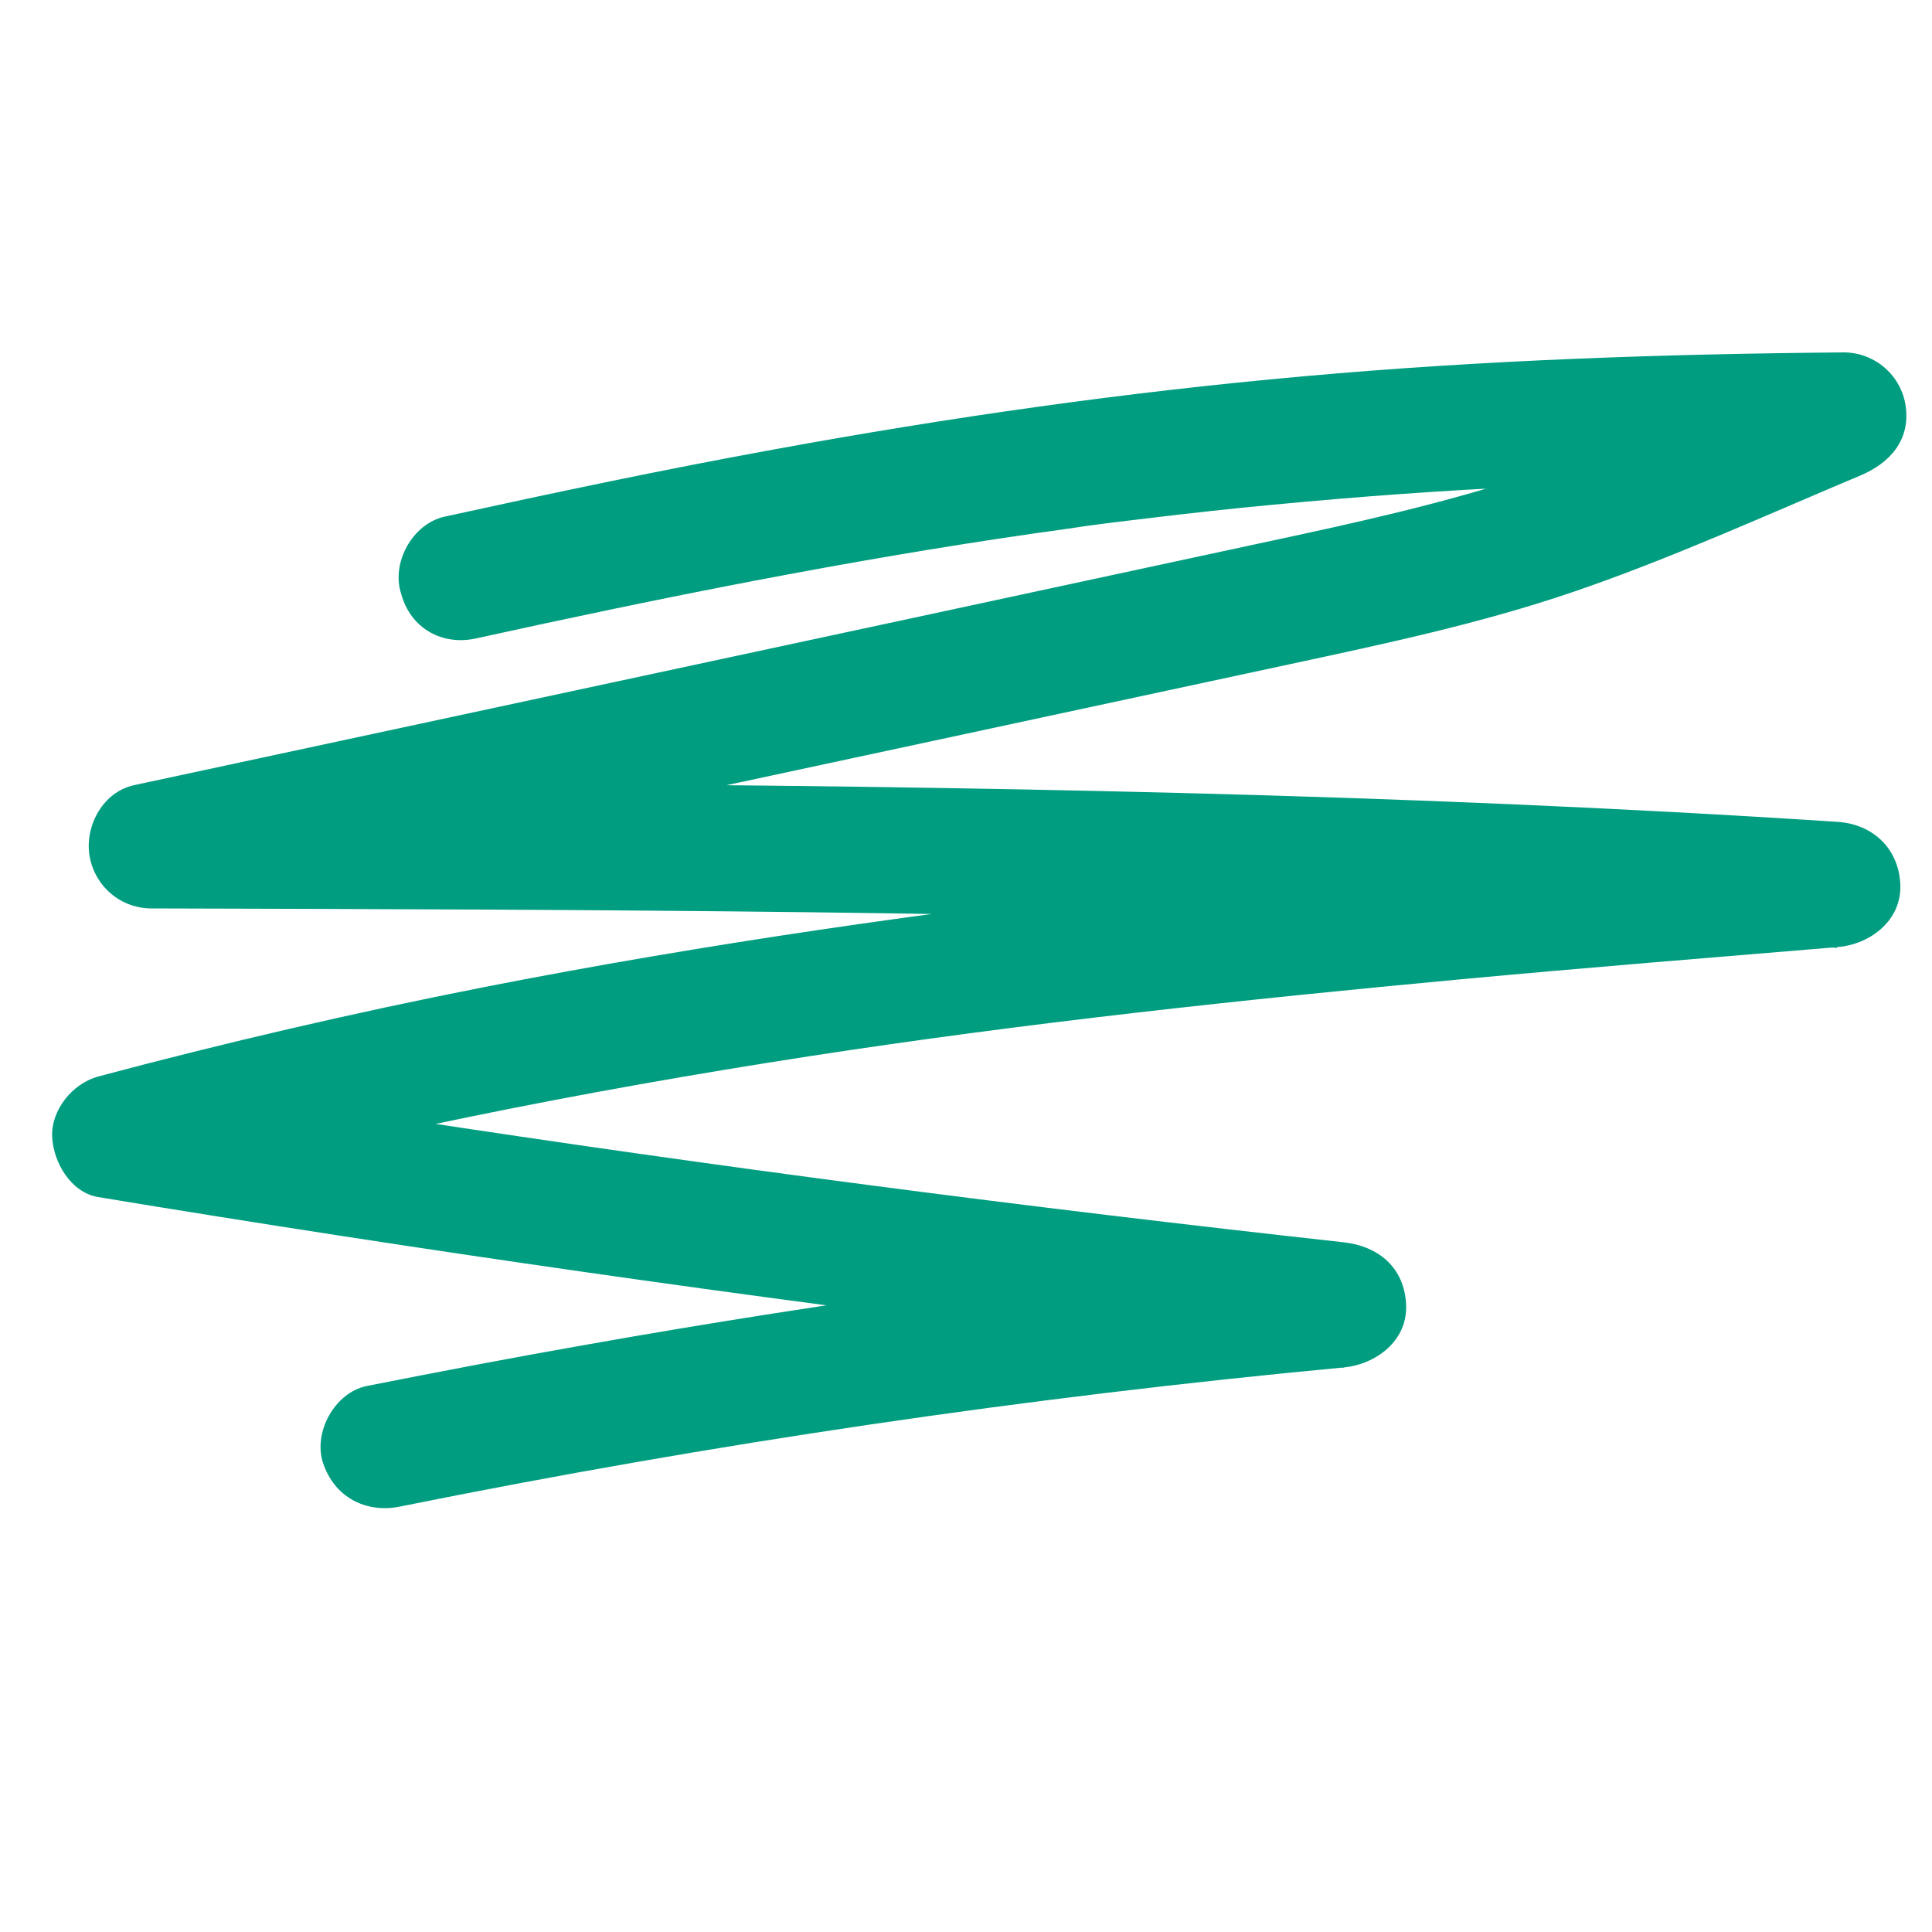
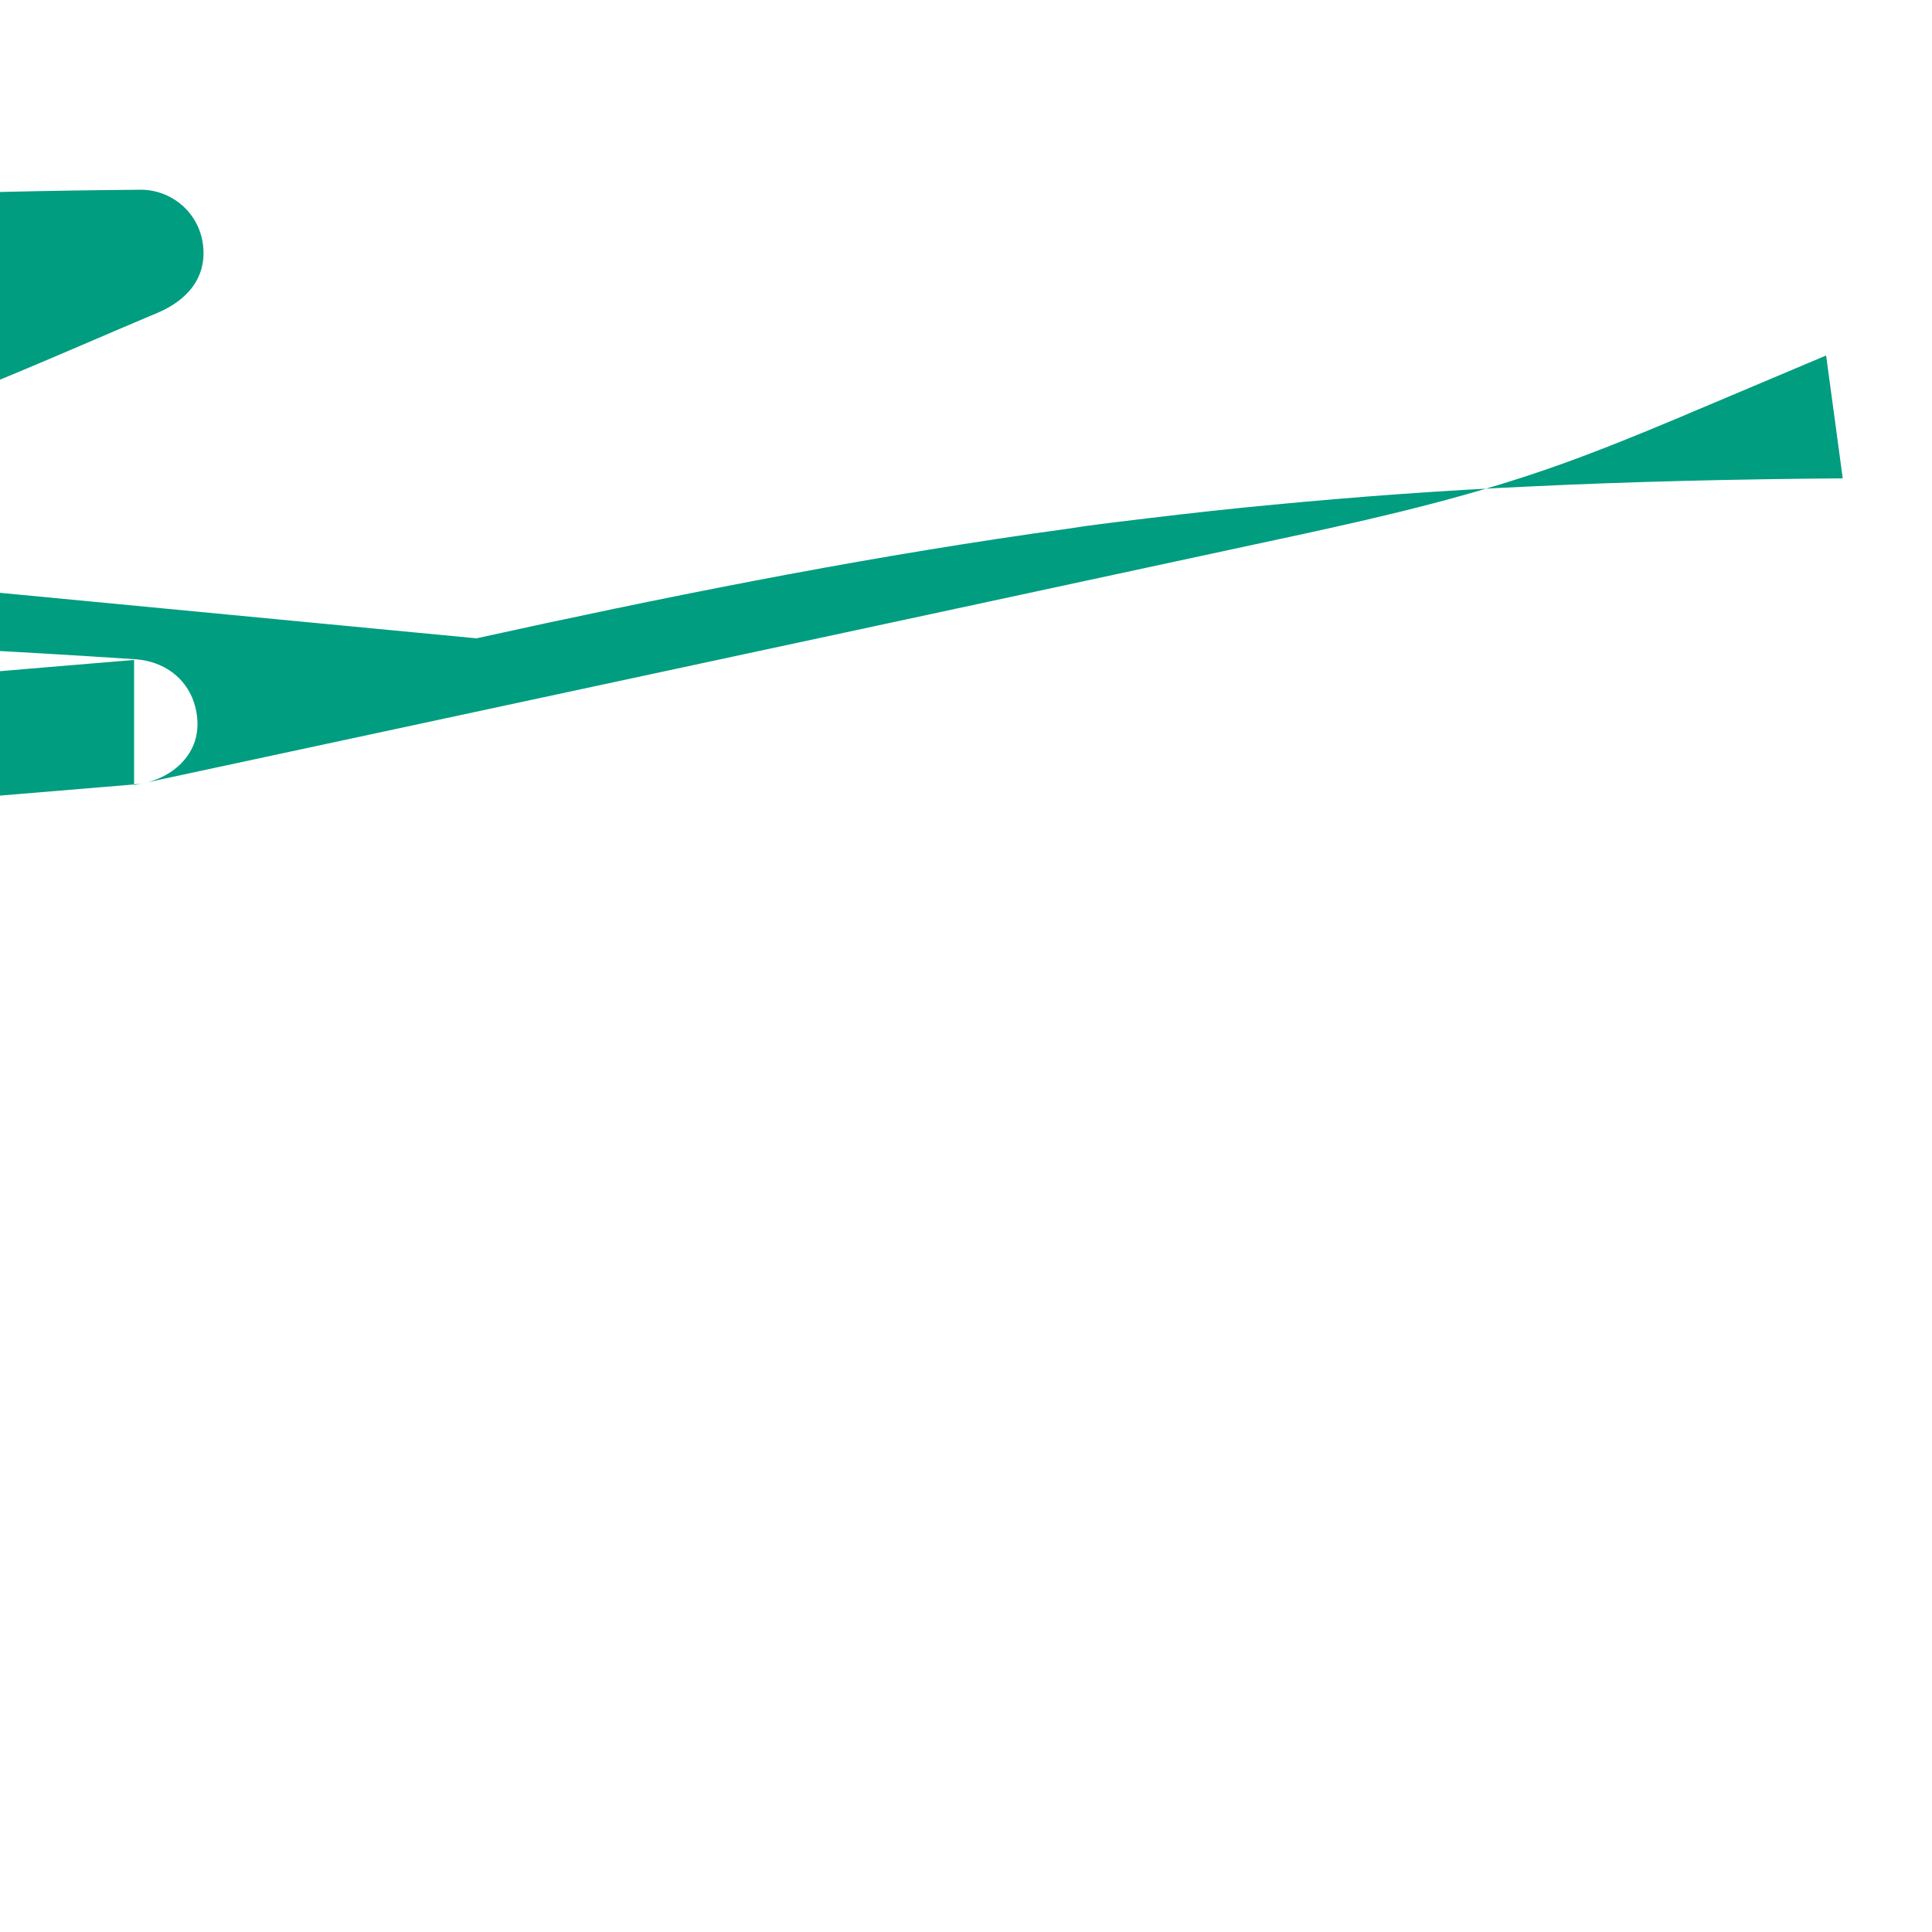
<svg xmlns="http://www.w3.org/2000/svg" enable-background="new 0 0 500 500" fill="#000000" id="Layer_1" version="1.1" viewBox="0 0 500 500" x="0px" xml:space="preserve" y="0px">
  <g id="change1_1">
-     <path d="m123.3 165.2c47.7-10.5 95.6-20.1 144-27.1l7.2-1 4.8-0.7c3.3-0.5 1.2-0.2 0.5-0.1 5.8-0.8 11.6-1.5 17.5-2.2 10.8-1.3 21.6-2.5 32.4-3.5 22-2.1 44-3.7 66.1-4.7 27-1.3 54.1-1.9 81.1-2.1l-4.3-31.8c-7.5 3.2-15 6.3-22.5 9.5l-9 3.8-4.3 1.8c3.1-1.3-2.3 1-2.8 1.2-9.8 4.1-19.6 8.1-29.6 11.7-22.2 8-45 13.4-68.1 18.4-64 13.8-128.3 27.6-192.6 41.4l-109 23.4c-7.9 1.7-12.6 10.2-11.6 17.8 1.1 8 7.8 14 15.9 14.1 113.5 0.3 227 0.6 340.5 5.2 32 1.3 64 3 95.9 5v-32.4c-117.2 9.7-234.7 19.9-350.3 42.6-33.5 6.6-66.7 14.3-99.7 23.1-6.6 1.8-12.2 8.6-11.9 15.6 0.3 6.6 4.8 14.4 11.9 15.6 83.5 13.8 167.4 25.8 251.5 36 23.6 2.9 47.2 5.6 70.8 8.2v-32.4c-65.8 6.1-131.3 14.9-196.5 26.5-18.8 3.3-37.6 6.9-56.3 10.6-8.3 1.7-13.9 12-11.3 19.9 2.9 8.8 11 13.1 19.9 11.3 80.7-16.3 162.2-28.3 244.2-36 8.4-0.8 16.6-6.9 16.2-16.2-0.4-9.6-7.1-15.2-16.2-16.2-82.4-9.1-162.3-19.5-243.9-32-23.2-3.5-46.5-7.2-69.7-11.1v31.2c57.8-15.5 116.6-27.2 175.7-36.3 55.2-8.5 111.7-14.6 168.7-19.9 32.3-3 64.7-5.6 97.1-8.3 8.4-0.7 16.6-6.9 16.2-16.2s-7.1-15.6-16.2-16.2c-112.8-7.4-225.9-9.2-339-9.9-32.4-0.2-64.9-0.3-97.3-0.4l4.3 31.8 194.8-41.8 95.4-20.5c24.6-5.3 49.2-10.5 73-18.6 25.3-8.6 51-20.3 74.8-30.3 7.5-3.2 12.8-9.1 11.6-17.8-1.1-8-7.9-13.9-15.9-14-46.8 0.4-93.5 2-140.1 6.2-45.9 4.1-91.5 10.6-136.8 18.9-28.6 5.2-57 11.2-85.3 17.4-8.3 1.8-13.9 11.9-11.3 19.9 2.4 9 10.6 13.6 19.5 11.6z" fill="#009d80" />
+     <path d="m123.3 165.2c47.7-10.5 95.6-20.1 144-27.1l7.2-1 4.8-0.7c3.3-0.5 1.2-0.2 0.5-0.1 5.8-0.8 11.6-1.5 17.5-2.2 10.8-1.3 21.6-2.5 32.4-3.5 22-2.1 44-3.7 66.1-4.7 27-1.3 54.1-1.9 81.1-2.1l-4.3-31.8c-7.5 3.2-15 6.3-22.5 9.5l-9 3.8-4.3 1.8c3.1-1.3-2.3 1-2.8 1.2-9.8 4.1-19.6 8.1-29.6 11.7-22.2 8-45 13.4-68.1 18.4-64 13.8-128.3 27.6-192.6 41.4l-109 23.4v-32.4c-117.2 9.7-234.7 19.9-350.3 42.6-33.5 6.6-66.7 14.3-99.7 23.1-6.6 1.8-12.2 8.6-11.9 15.6 0.3 6.6 4.8 14.4 11.9 15.6 83.5 13.8 167.4 25.8 251.5 36 23.6 2.9 47.2 5.6 70.8 8.2v-32.4c-65.8 6.1-131.3 14.9-196.5 26.5-18.8 3.3-37.6 6.9-56.3 10.6-8.3 1.7-13.9 12-11.3 19.9 2.9 8.8 11 13.1 19.9 11.3 80.7-16.3 162.2-28.3 244.2-36 8.4-0.8 16.6-6.9 16.2-16.2-0.4-9.6-7.1-15.2-16.2-16.2-82.4-9.1-162.3-19.5-243.9-32-23.2-3.5-46.5-7.2-69.7-11.1v31.2c57.8-15.5 116.6-27.2 175.7-36.3 55.2-8.5 111.7-14.6 168.7-19.9 32.3-3 64.7-5.6 97.1-8.3 8.4-0.7 16.6-6.9 16.2-16.2s-7.1-15.6-16.2-16.2c-112.8-7.4-225.9-9.2-339-9.9-32.4-0.2-64.9-0.3-97.3-0.4l4.3 31.8 194.8-41.8 95.4-20.5c24.6-5.3 49.2-10.5 73-18.6 25.3-8.6 51-20.3 74.8-30.3 7.5-3.2 12.8-9.1 11.6-17.8-1.1-8-7.9-13.9-15.9-14-46.8 0.4-93.5 2-140.1 6.2-45.9 4.1-91.5 10.6-136.8 18.9-28.6 5.2-57 11.2-85.3 17.4-8.3 1.8-13.9 11.9-11.3 19.9 2.4 9 10.6 13.6 19.5 11.6z" fill="#009d80" />
  </g>
</svg>